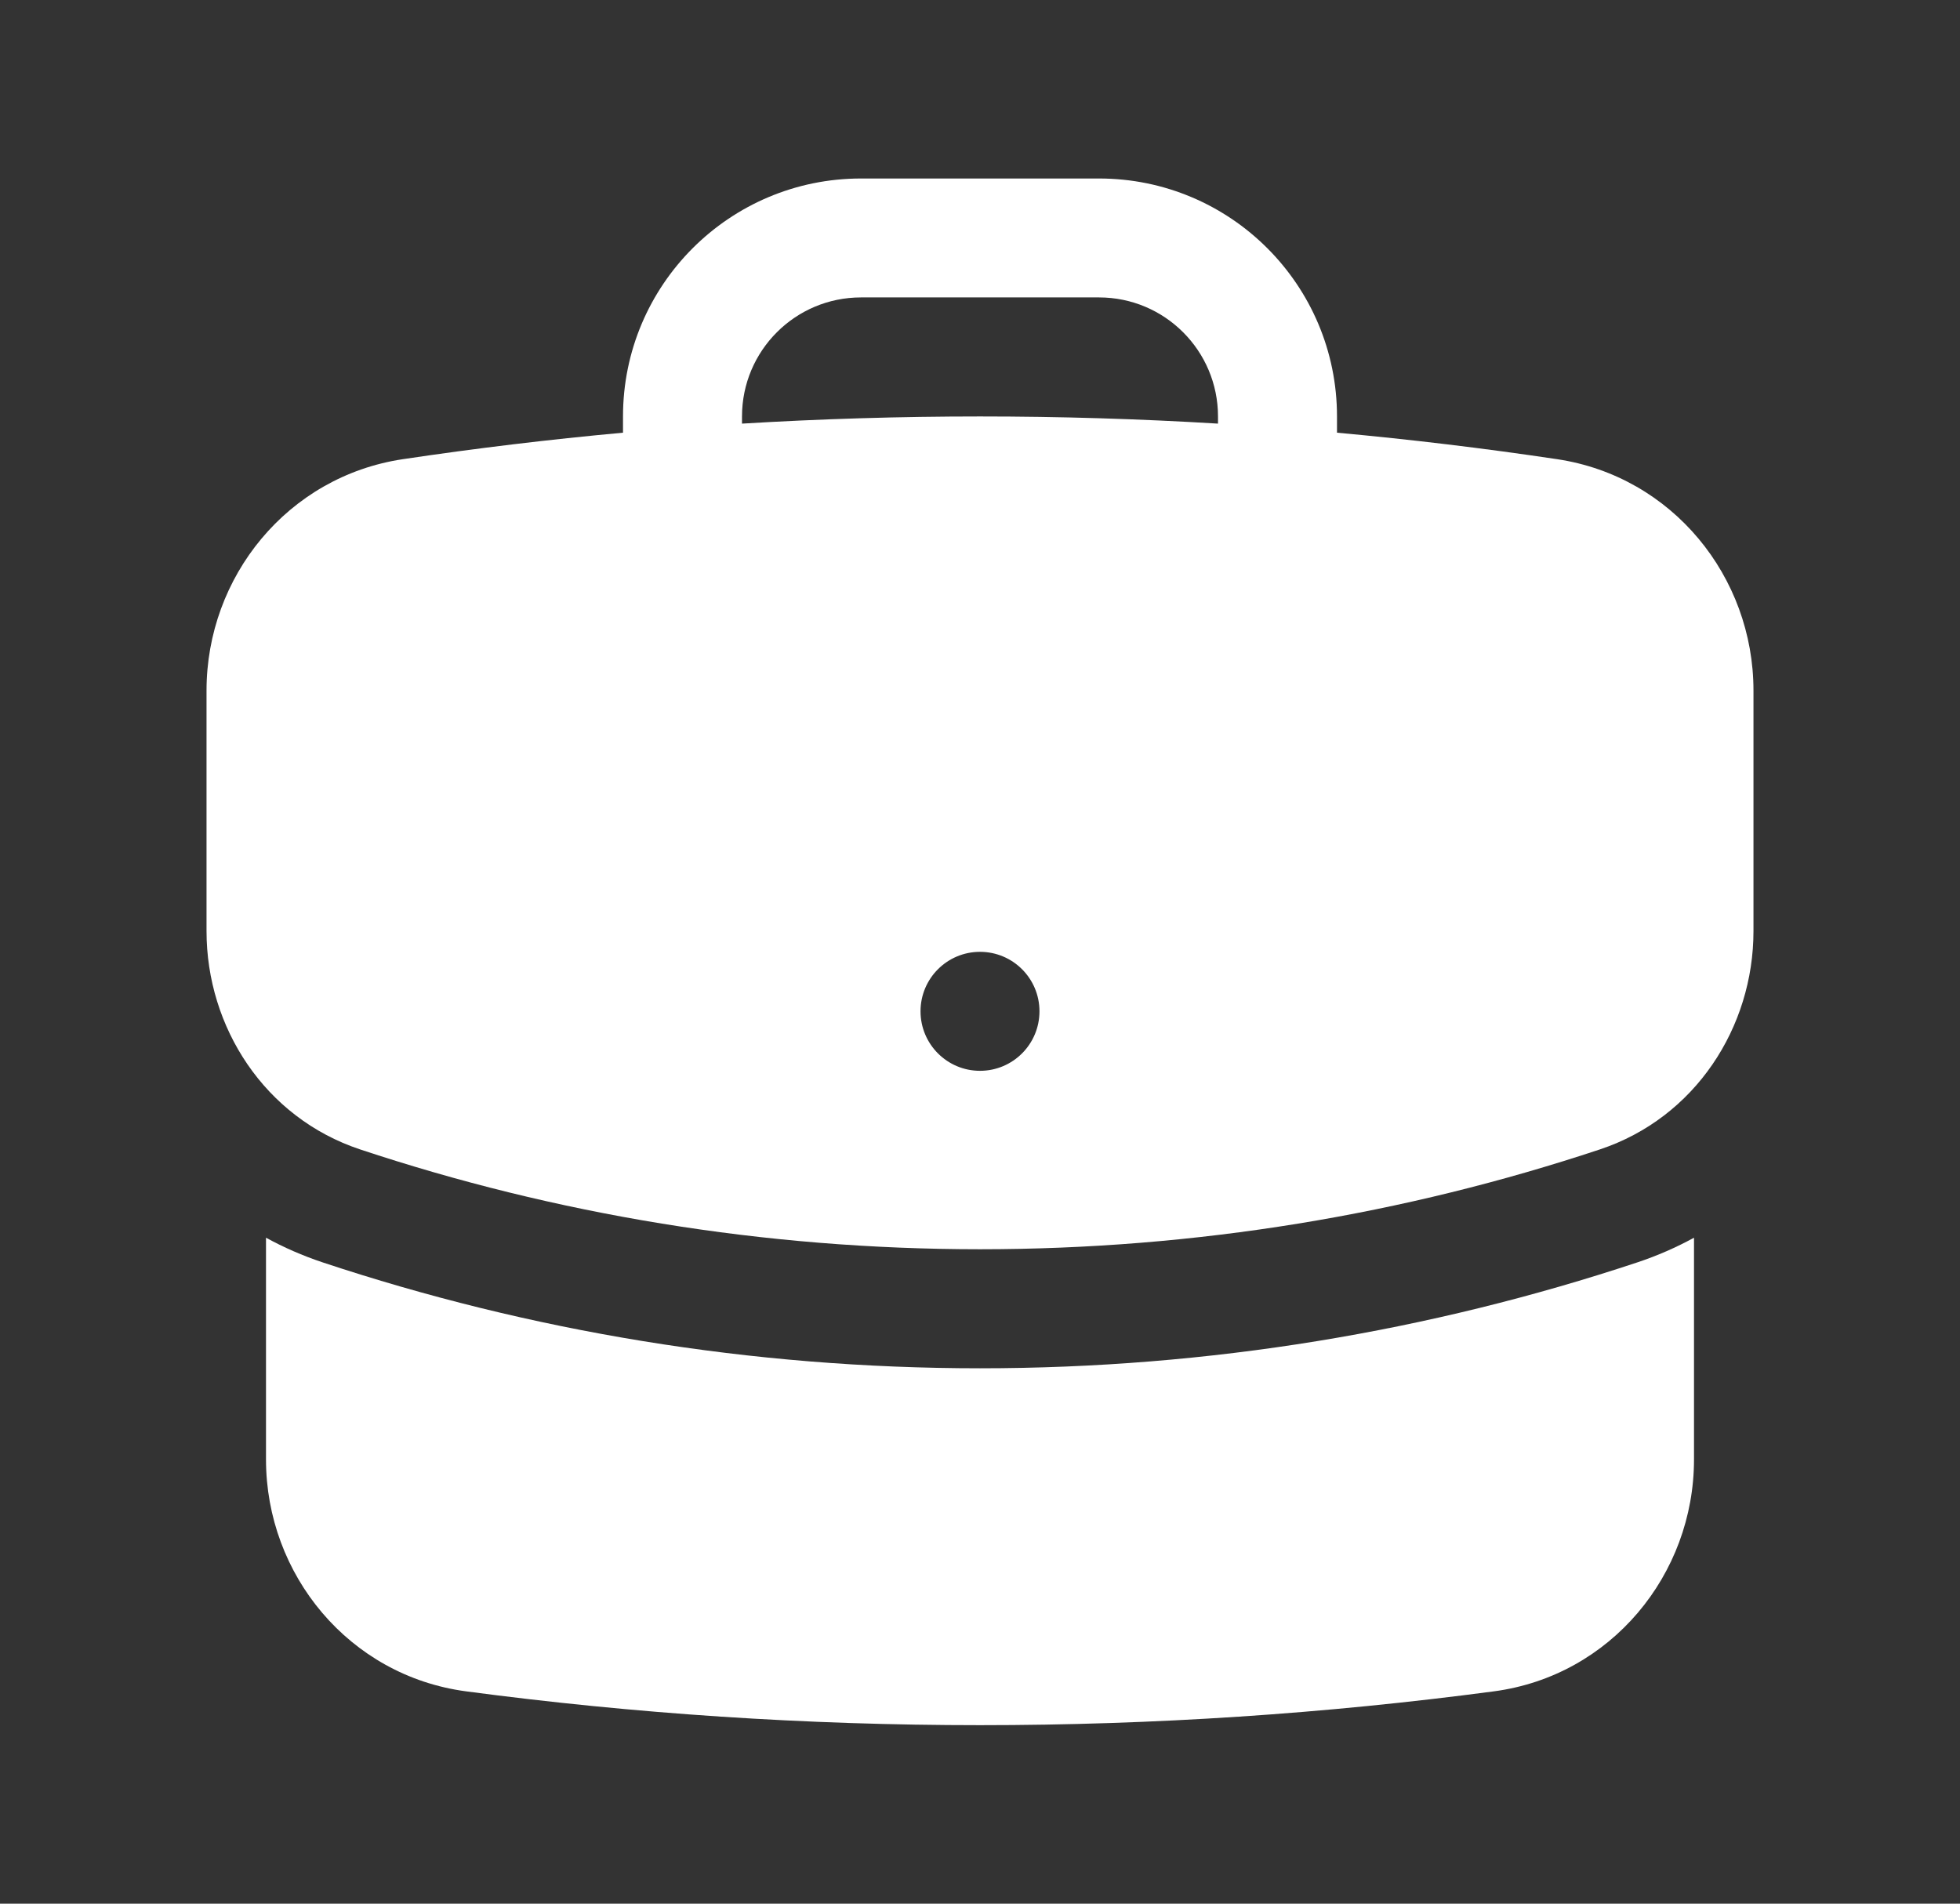
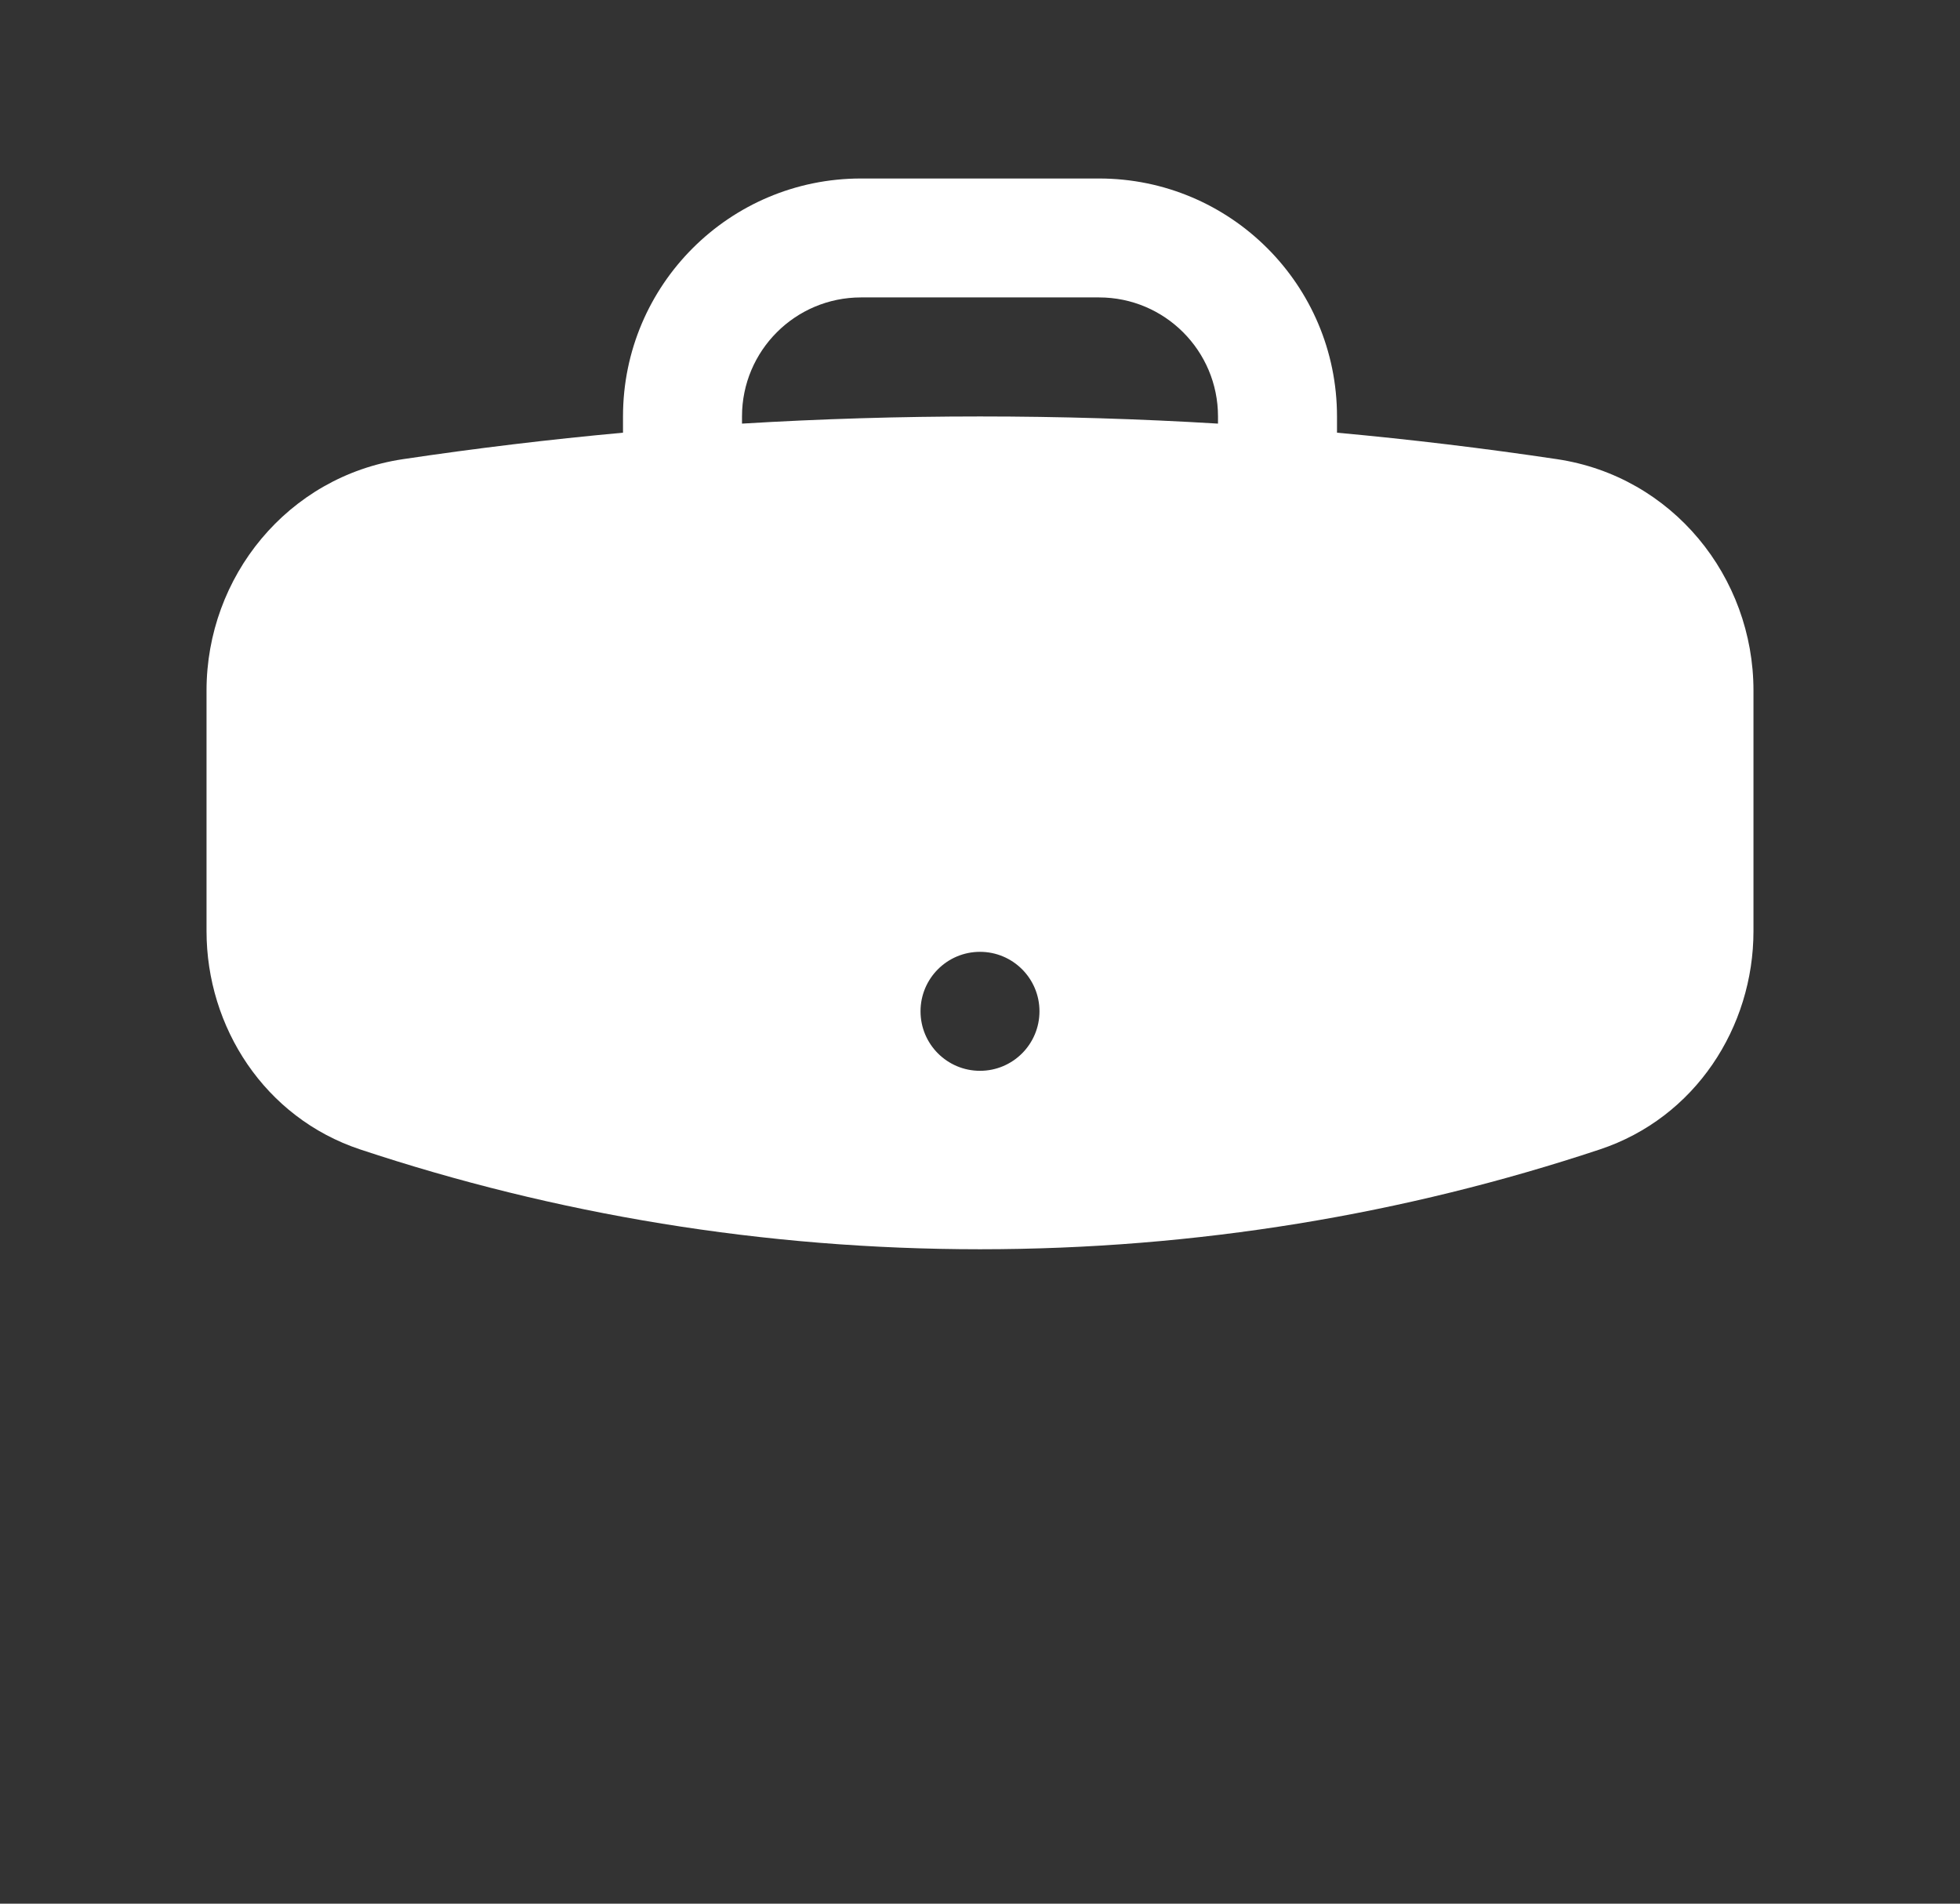
<svg xmlns="http://www.w3.org/2000/svg" width="35" height="34" viewBox="0 0 35 34" fill="none">
  <rect x="0" y="0" width="35" height="34" fill="#333333" stroke="none" />
-   <path fill-rule="evenodd" clip-rule="evenodd" d="M11.125 7.438C11.125 5.09 13.028 3.188 15.375 3.188H19.625C21.972 3.188 23.875 5.09 23.875 7.438V7.728C25.196 7.849 26.506 8.007 27.805 8.201C29.865 8.509 31.312 10.302 31.312 12.333V16.63C31.312 18.346 30.273 19.963 28.569 20.529C25.088 21.686 21.366 22.312 17.5 22.312C13.634 22.312 9.912 21.686 6.431 20.529C4.727 19.963 3.688 18.346 3.688 16.63V12.333C3.688 10.302 5.135 8.509 7.195 8.201C8.494 8.007 9.804 7.849 11.125 7.728V7.438ZM21.75 7.438V7.566C20.344 7.481 18.927 7.438 17.5 7.438C16.073 7.438 14.656 7.481 13.25 7.566V7.438C13.25 6.264 14.201 5.312 15.375 5.312H19.625C20.799 5.312 21.75 6.264 21.75 7.438ZM17.5 19.125C18.087 19.125 18.562 18.649 18.562 18.062C18.562 17.476 18.087 17 17.5 17C16.913 17 16.438 17.476 16.438 18.062C16.438 18.649 16.913 19.125 17.5 19.125Z" fill="white" />
-   <path d="M4.75 26.067V22.106C5.066 22.279 5.403 22.427 5.76 22.546C9.455 23.774 13.403 24.438 17.5 24.438C21.597 24.438 25.545 23.774 29.24 22.546C29.597 22.427 29.934 22.279 30.25 22.106V26.067C30.25 28.123 28.766 29.931 26.676 30.208C23.673 30.607 20.61 30.812 17.5 30.812C14.39 30.812 11.327 30.607 8.324 30.208C6.234 29.931 4.75 28.123 4.75 26.067Z" fill="white" />
+   <path fill-rule="evenodd" clip-rule="evenodd" d="M11.125 7.438C11.125 5.09 13.028 3.188 15.375 3.188H19.625C21.972 3.188 23.875 5.09 23.875 7.438V7.728C25.196 7.849 26.506 8.007 27.805 8.201C29.865 8.509 31.312 10.302 31.312 12.333V16.63C31.312 18.346 30.273 19.963 28.569 20.529C25.088 21.686 21.366 22.312 17.5 22.312C13.634 22.312 9.912 21.686 6.431 20.529C4.727 19.963 3.688 18.346 3.688 16.63V12.333C3.688 10.302 5.135 8.509 7.195 8.201C8.494 8.007 9.804 7.849 11.125 7.728V7.438ZM21.75 7.438V7.566C20.344 7.481 18.927 7.438 17.5 7.438C16.073 7.438 14.656 7.481 13.25 7.566V7.438C13.25 6.264 14.201 5.312 15.375 5.312H19.625C20.799 5.312 21.75 6.264 21.75 7.438ZM17.5 19.125C18.087 19.125 18.562 18.649 18.562 18.062C18.562 17.476 18.087 17 17.5 17C16.913 17 16.438 17.476 16.438 18.062C16.438 18.649 16.913 19.125 17.5 19.125" fill="white" />
</svg>